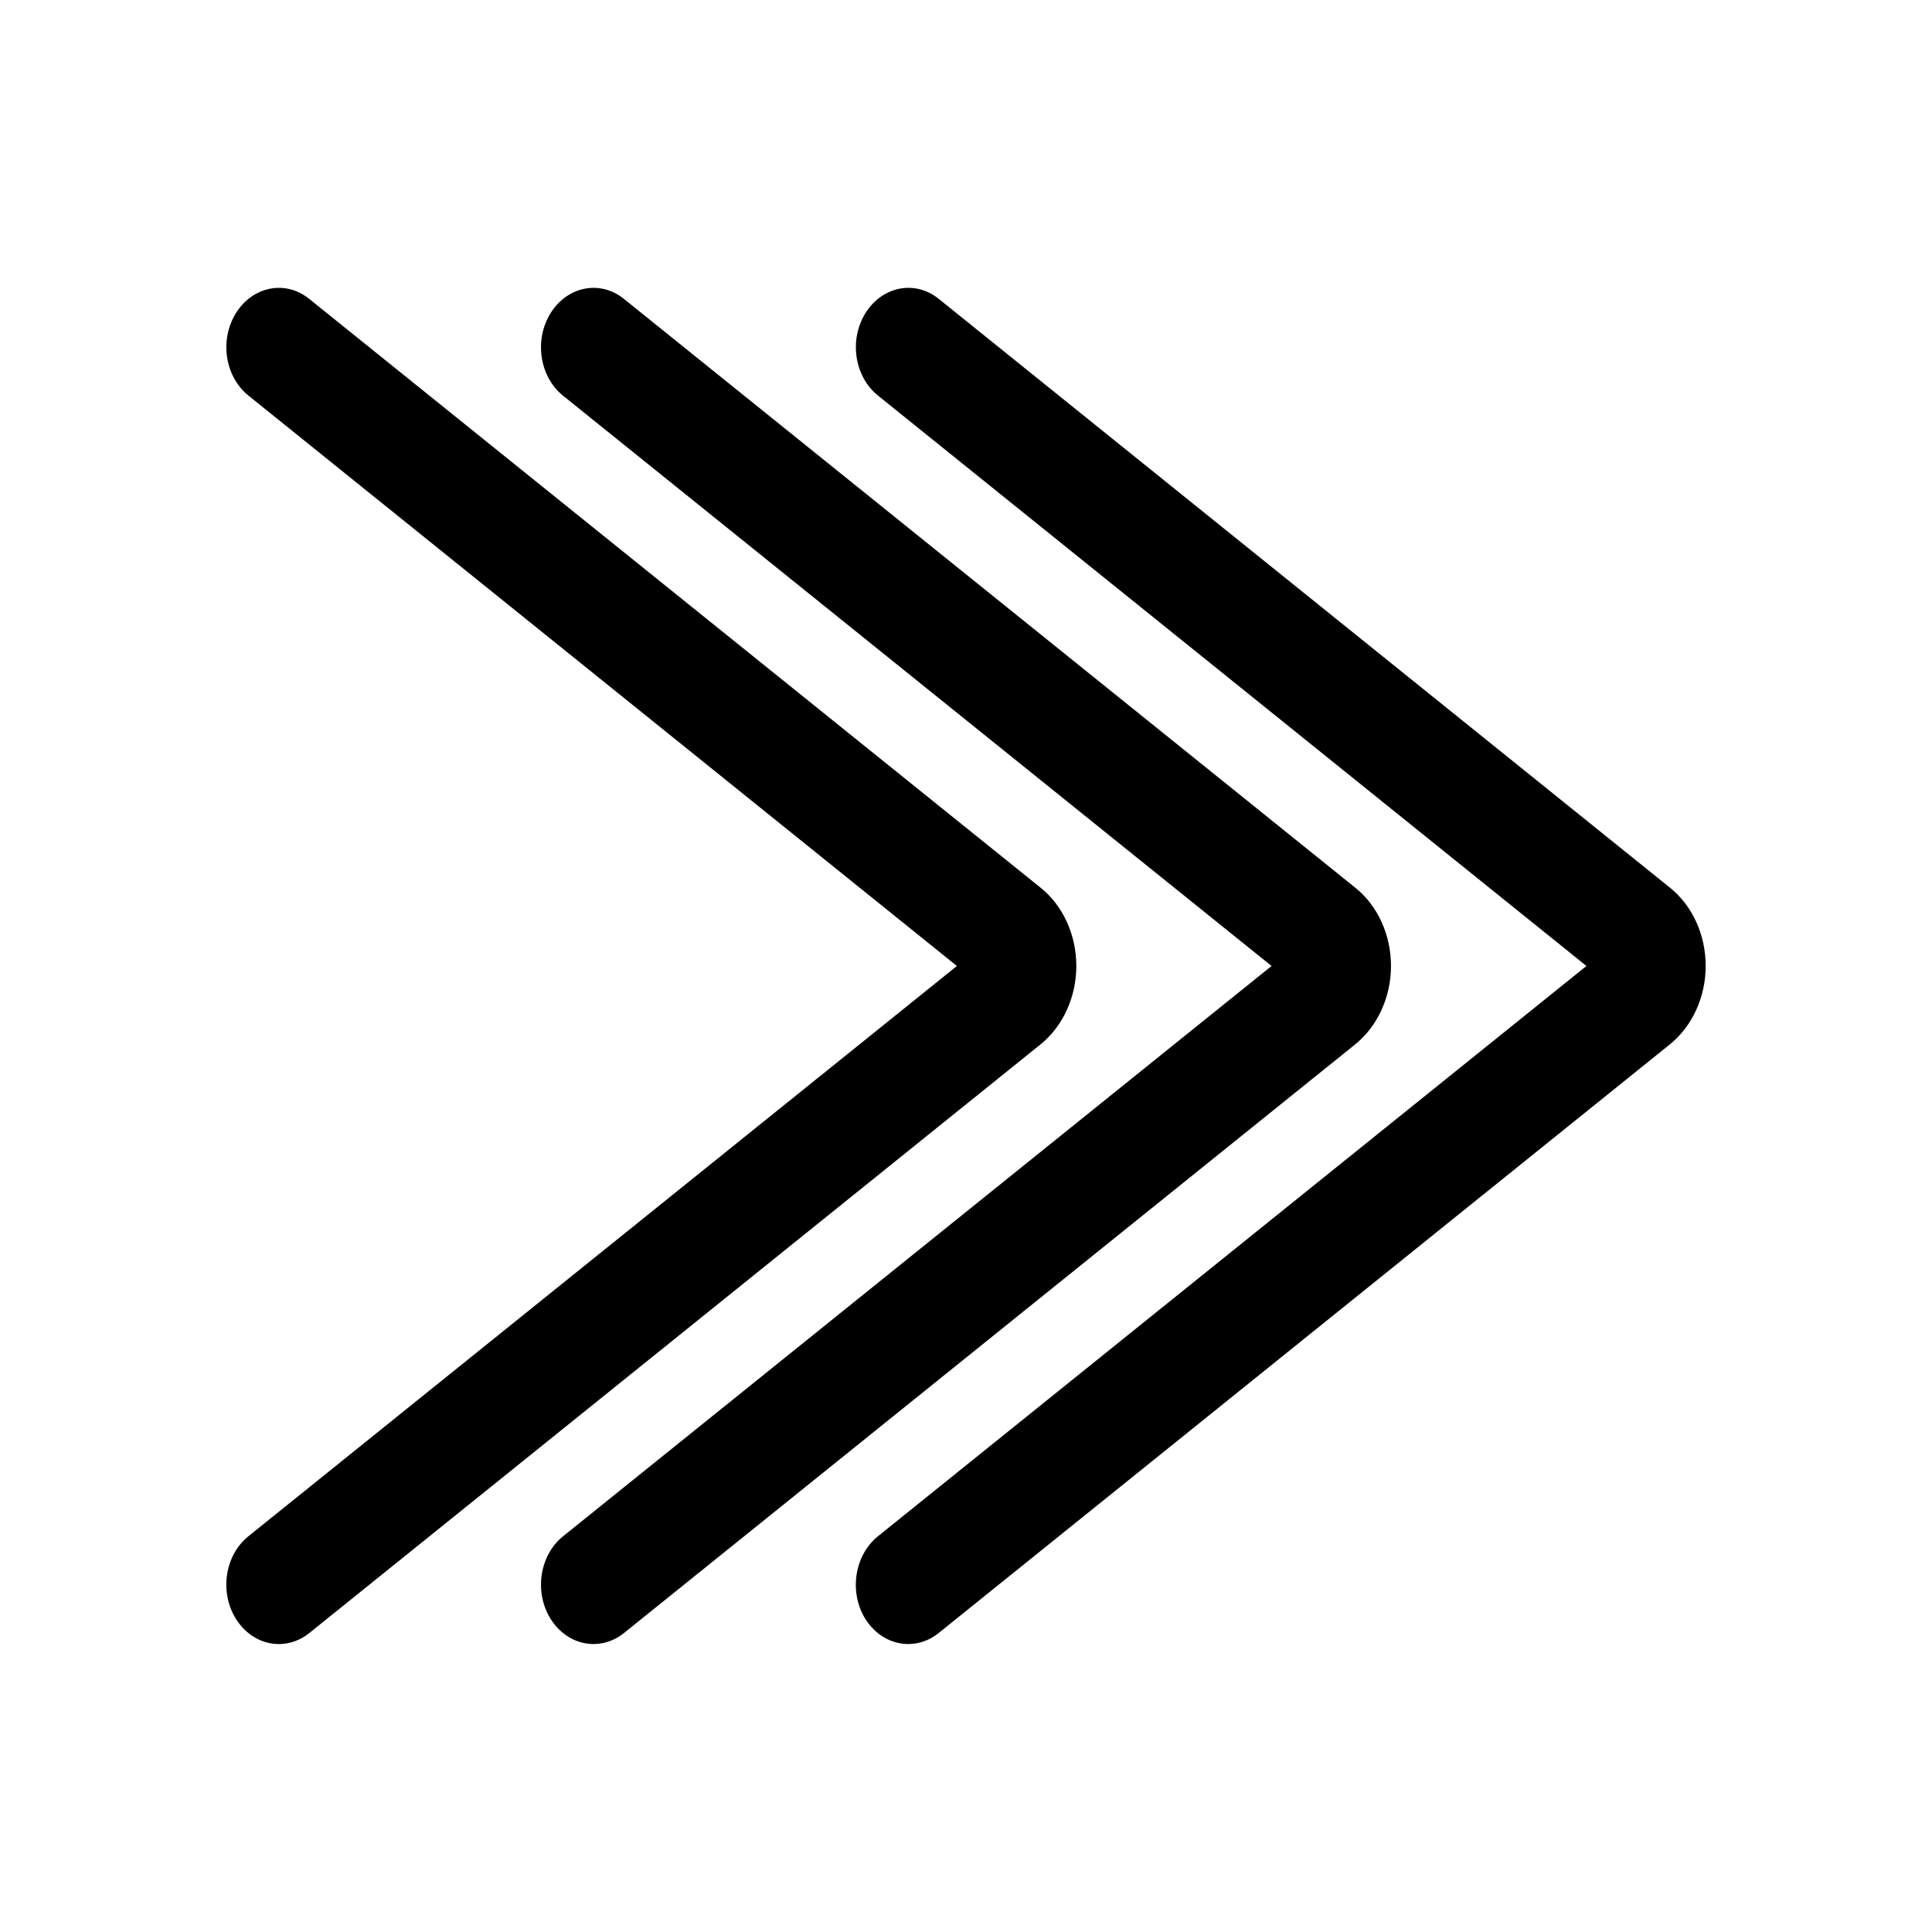
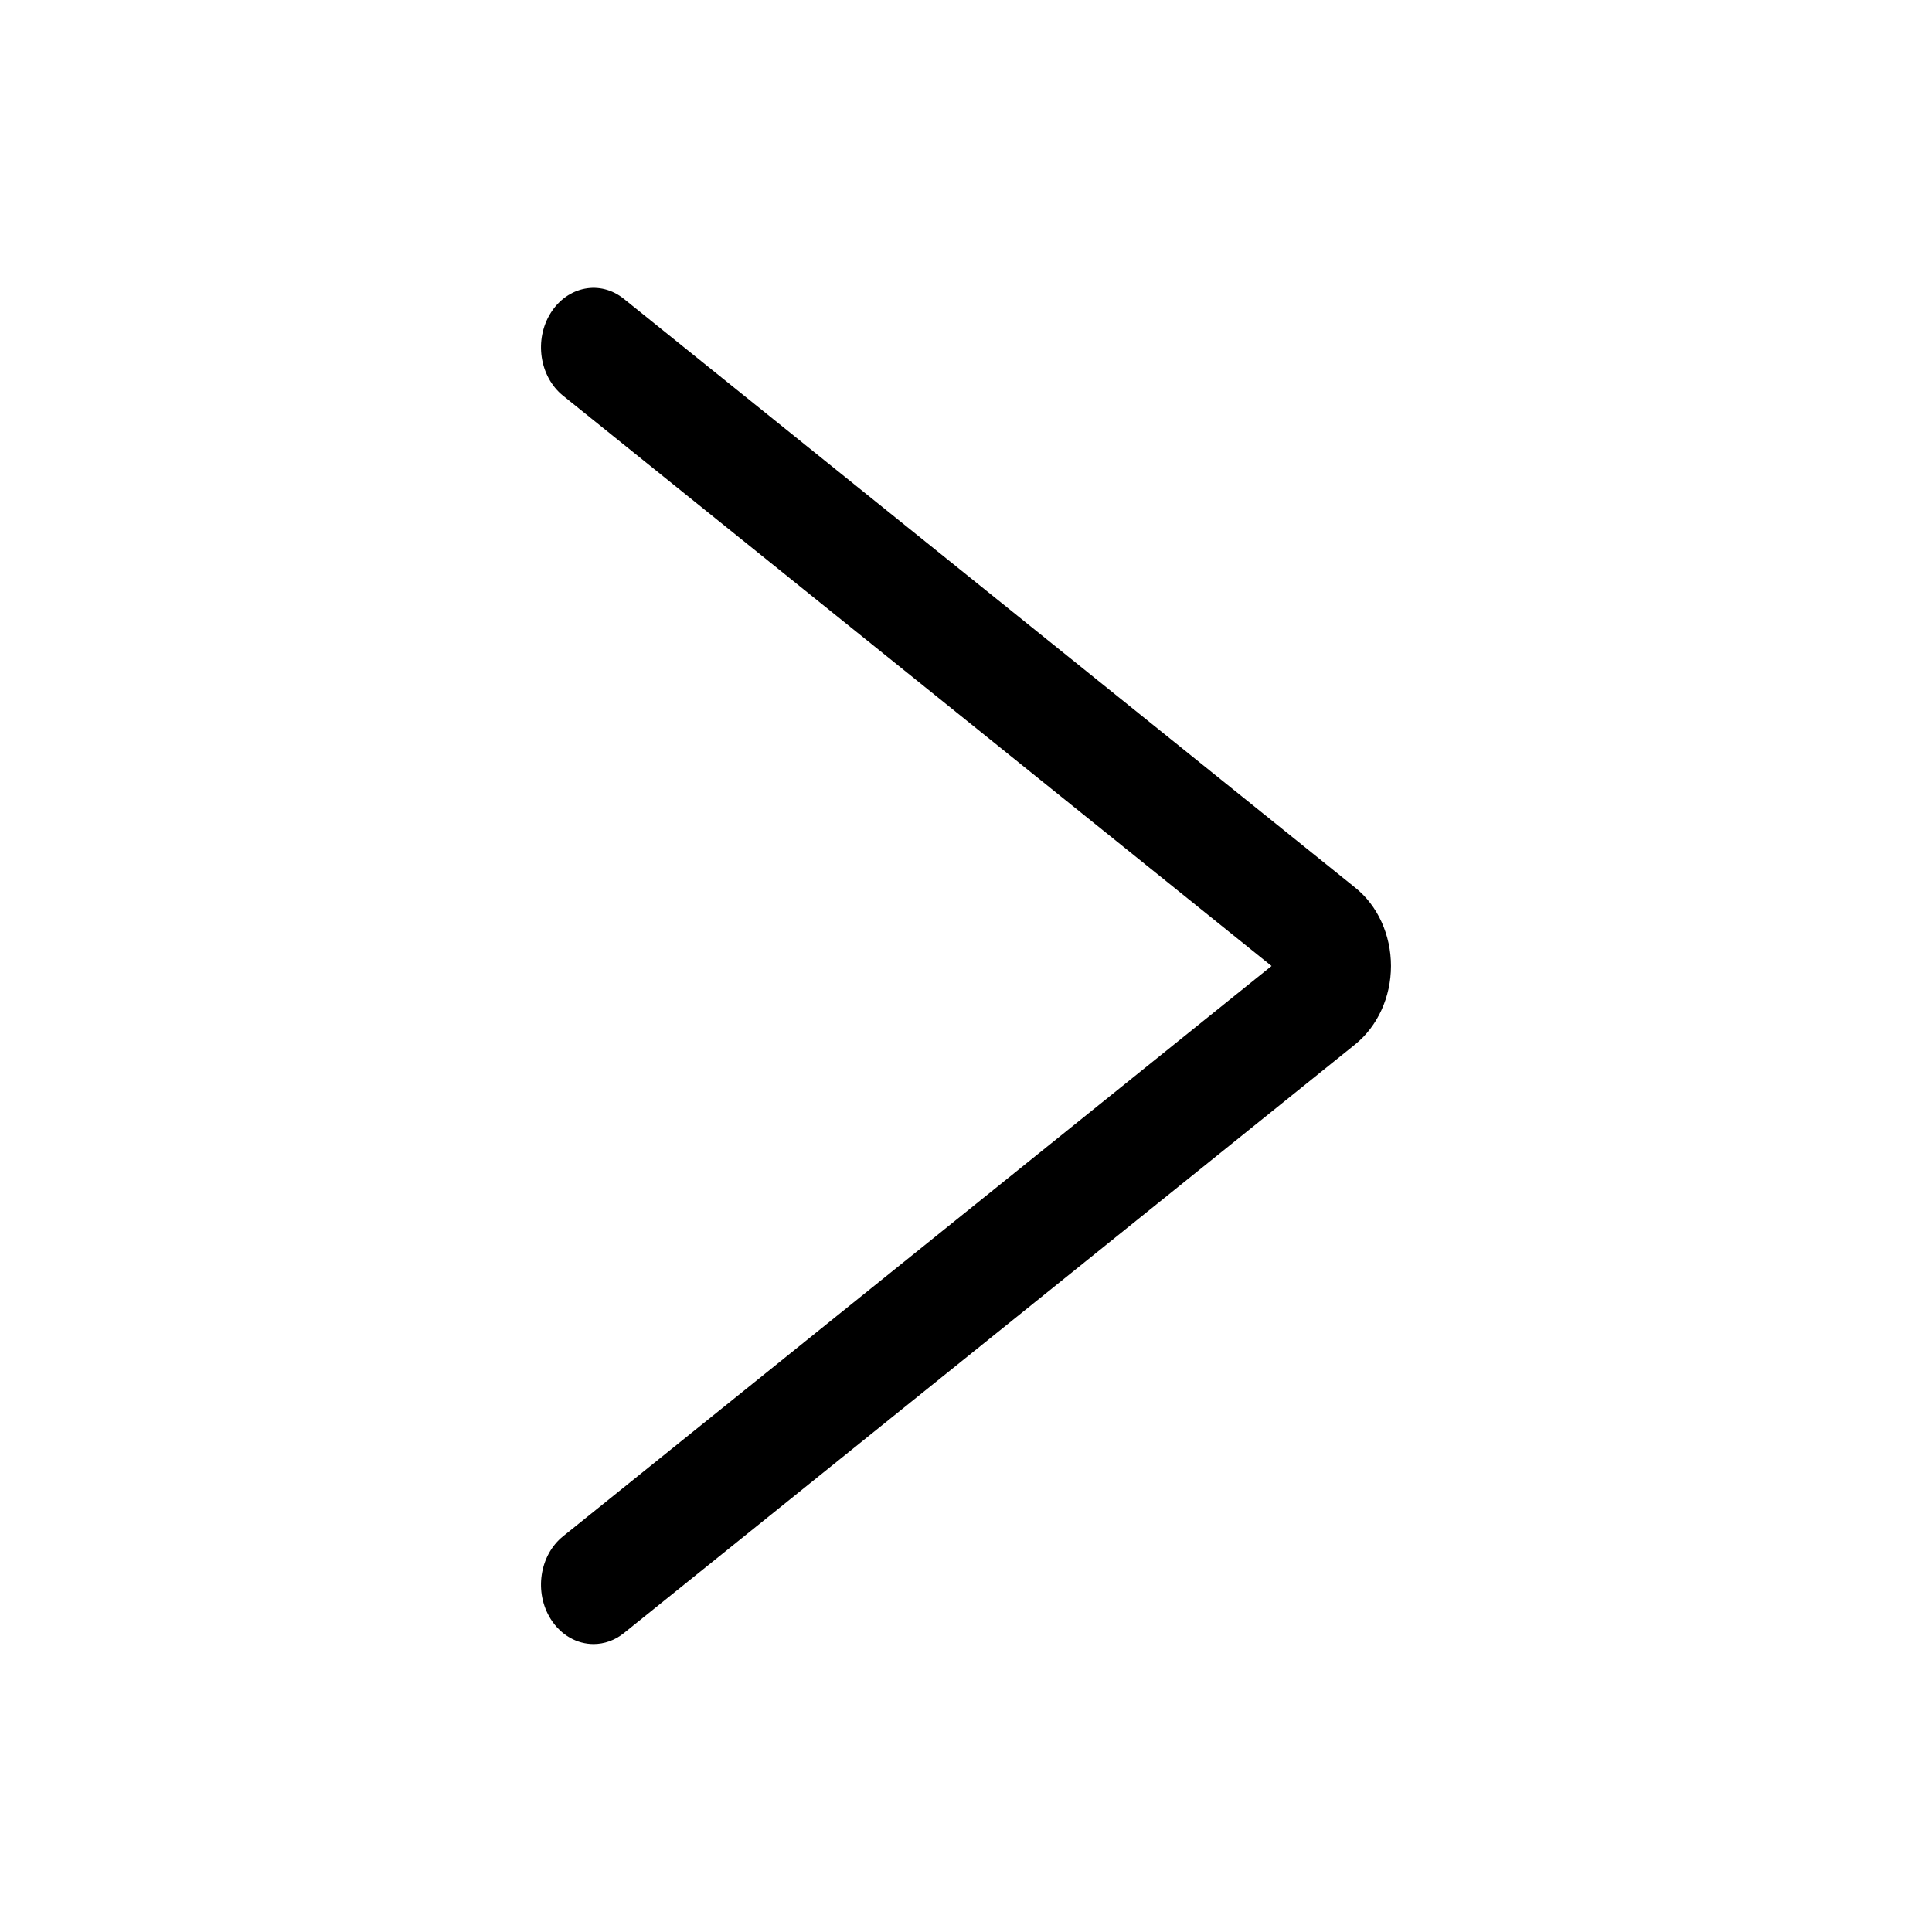
<svg xmlns="http://www.w3.org/2000/svg" fill="#000000" width="800px" height="800px" version="1.1" viewBox="144 144 512 512">
  <g>
-     <path d="m392.76 223.19c-6.246-5.039-14.906-3.359-19.363 3.727-4.461 7.086-2.992 16.898 3.305 21.938l187.72 151.14-187.77 151.14c-6.246 5.039-7.715 14.852-3.305 21.938 2.731 4.305 6.981 6.613 11.336 6.613 2.781 0 5.617-0.945 8.031-2.887l193.81-156.02c5.93-4.777 9.5-12.543 9.5-20.781s-3.516-16.008-9.5-20.781z" />
    <path d="m289.95 226.92c-4.461 7.086-2.992 16.898 3.254 21.938l187.77 151.14-187.77 151.14c-6.246 5.039-7.715 14.852-3.254 21.938 2.731 4.305 6.981 6.613 11.336 6.613 2.781 0 5.617-0.945 8.031-2.887l193.81-156.02c5.93-4.777 9.5-12.543 9.5-20.781s-3.516-16.008-9.5-20.781l-193.81-156.03c-6.246-5.035-14.902-3.356-19.363 3.727z" />
-     <path d="m206.56 573.08c2.731 4.305 6.981 6.613 11.336 6.613 2.781 0 5.617-0.945 8.031-2.887l193.81-156.02c5.93-4.777 9.5-12.543 9.5-20.781s-3.516-16.008-9.5-20.781l-193.81-156.03c-6.246-5.039-14.906-3.359-19.363 3.727-4.461 7.086-2.992 16.898 3.305 21.938l187.72 151.14-187.78 151.14c-6.242 5.039-7.711 14.852-3.25 21.938z" />
  </g>
</svg>